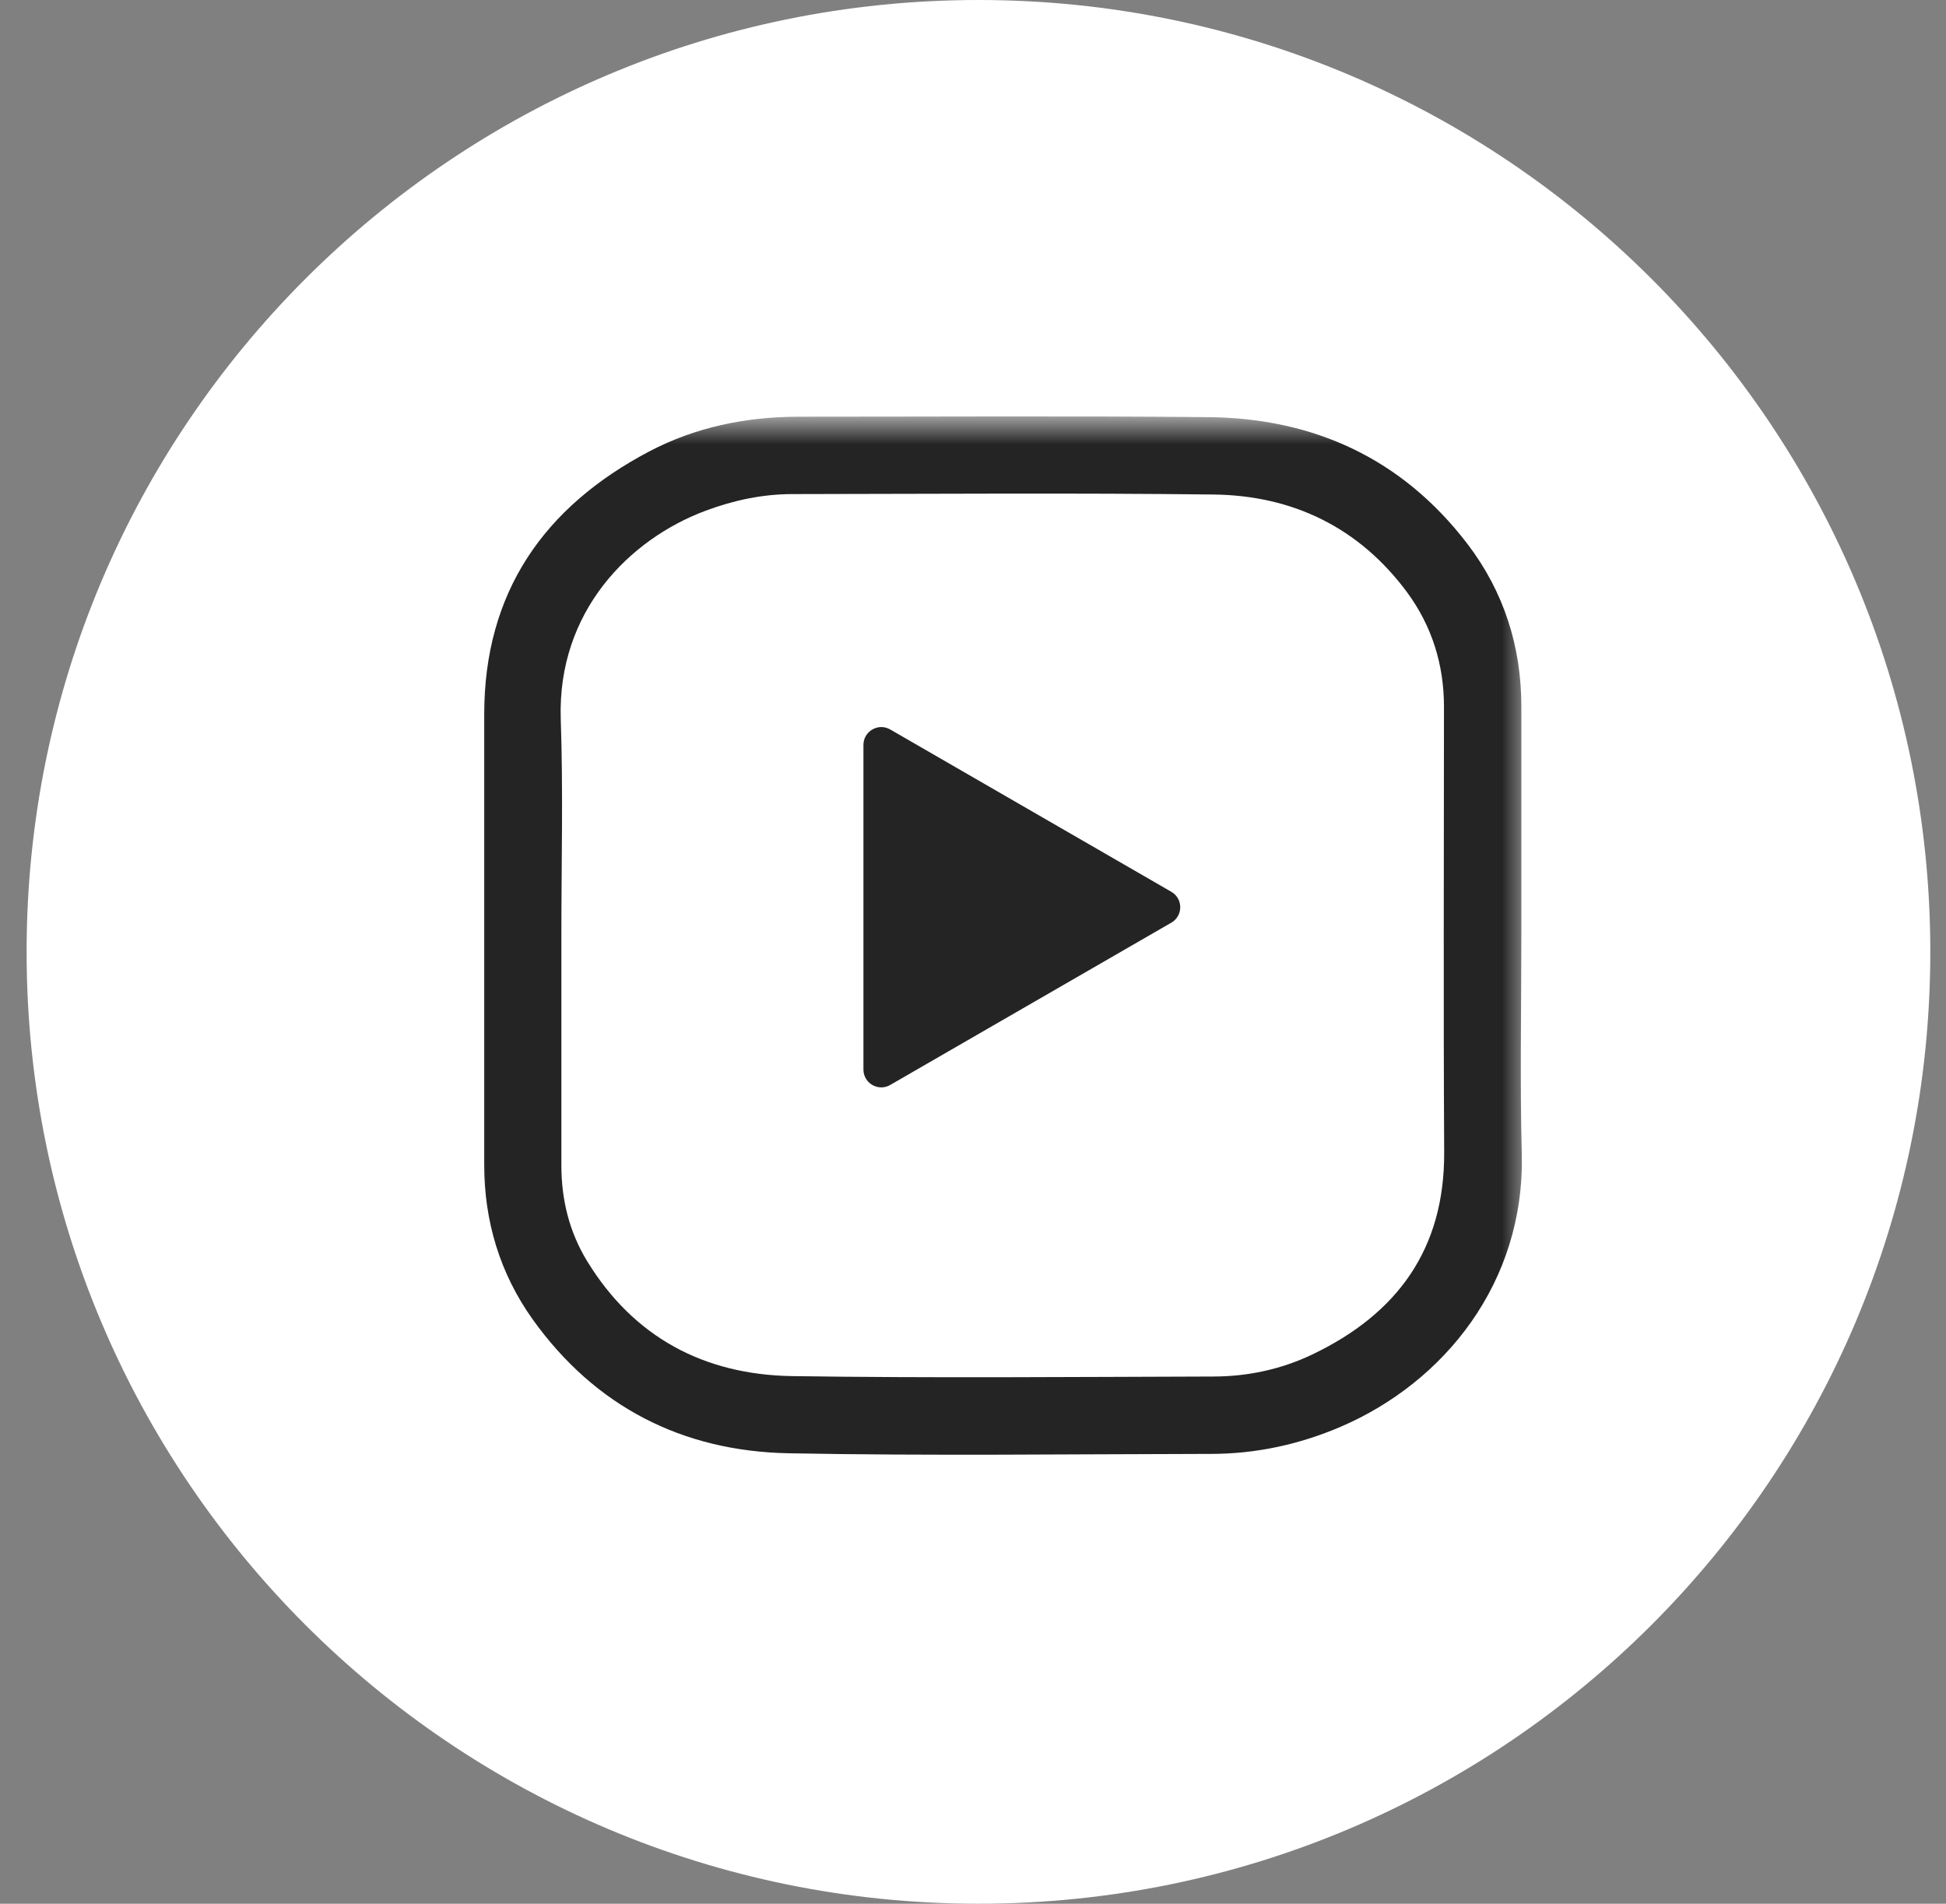
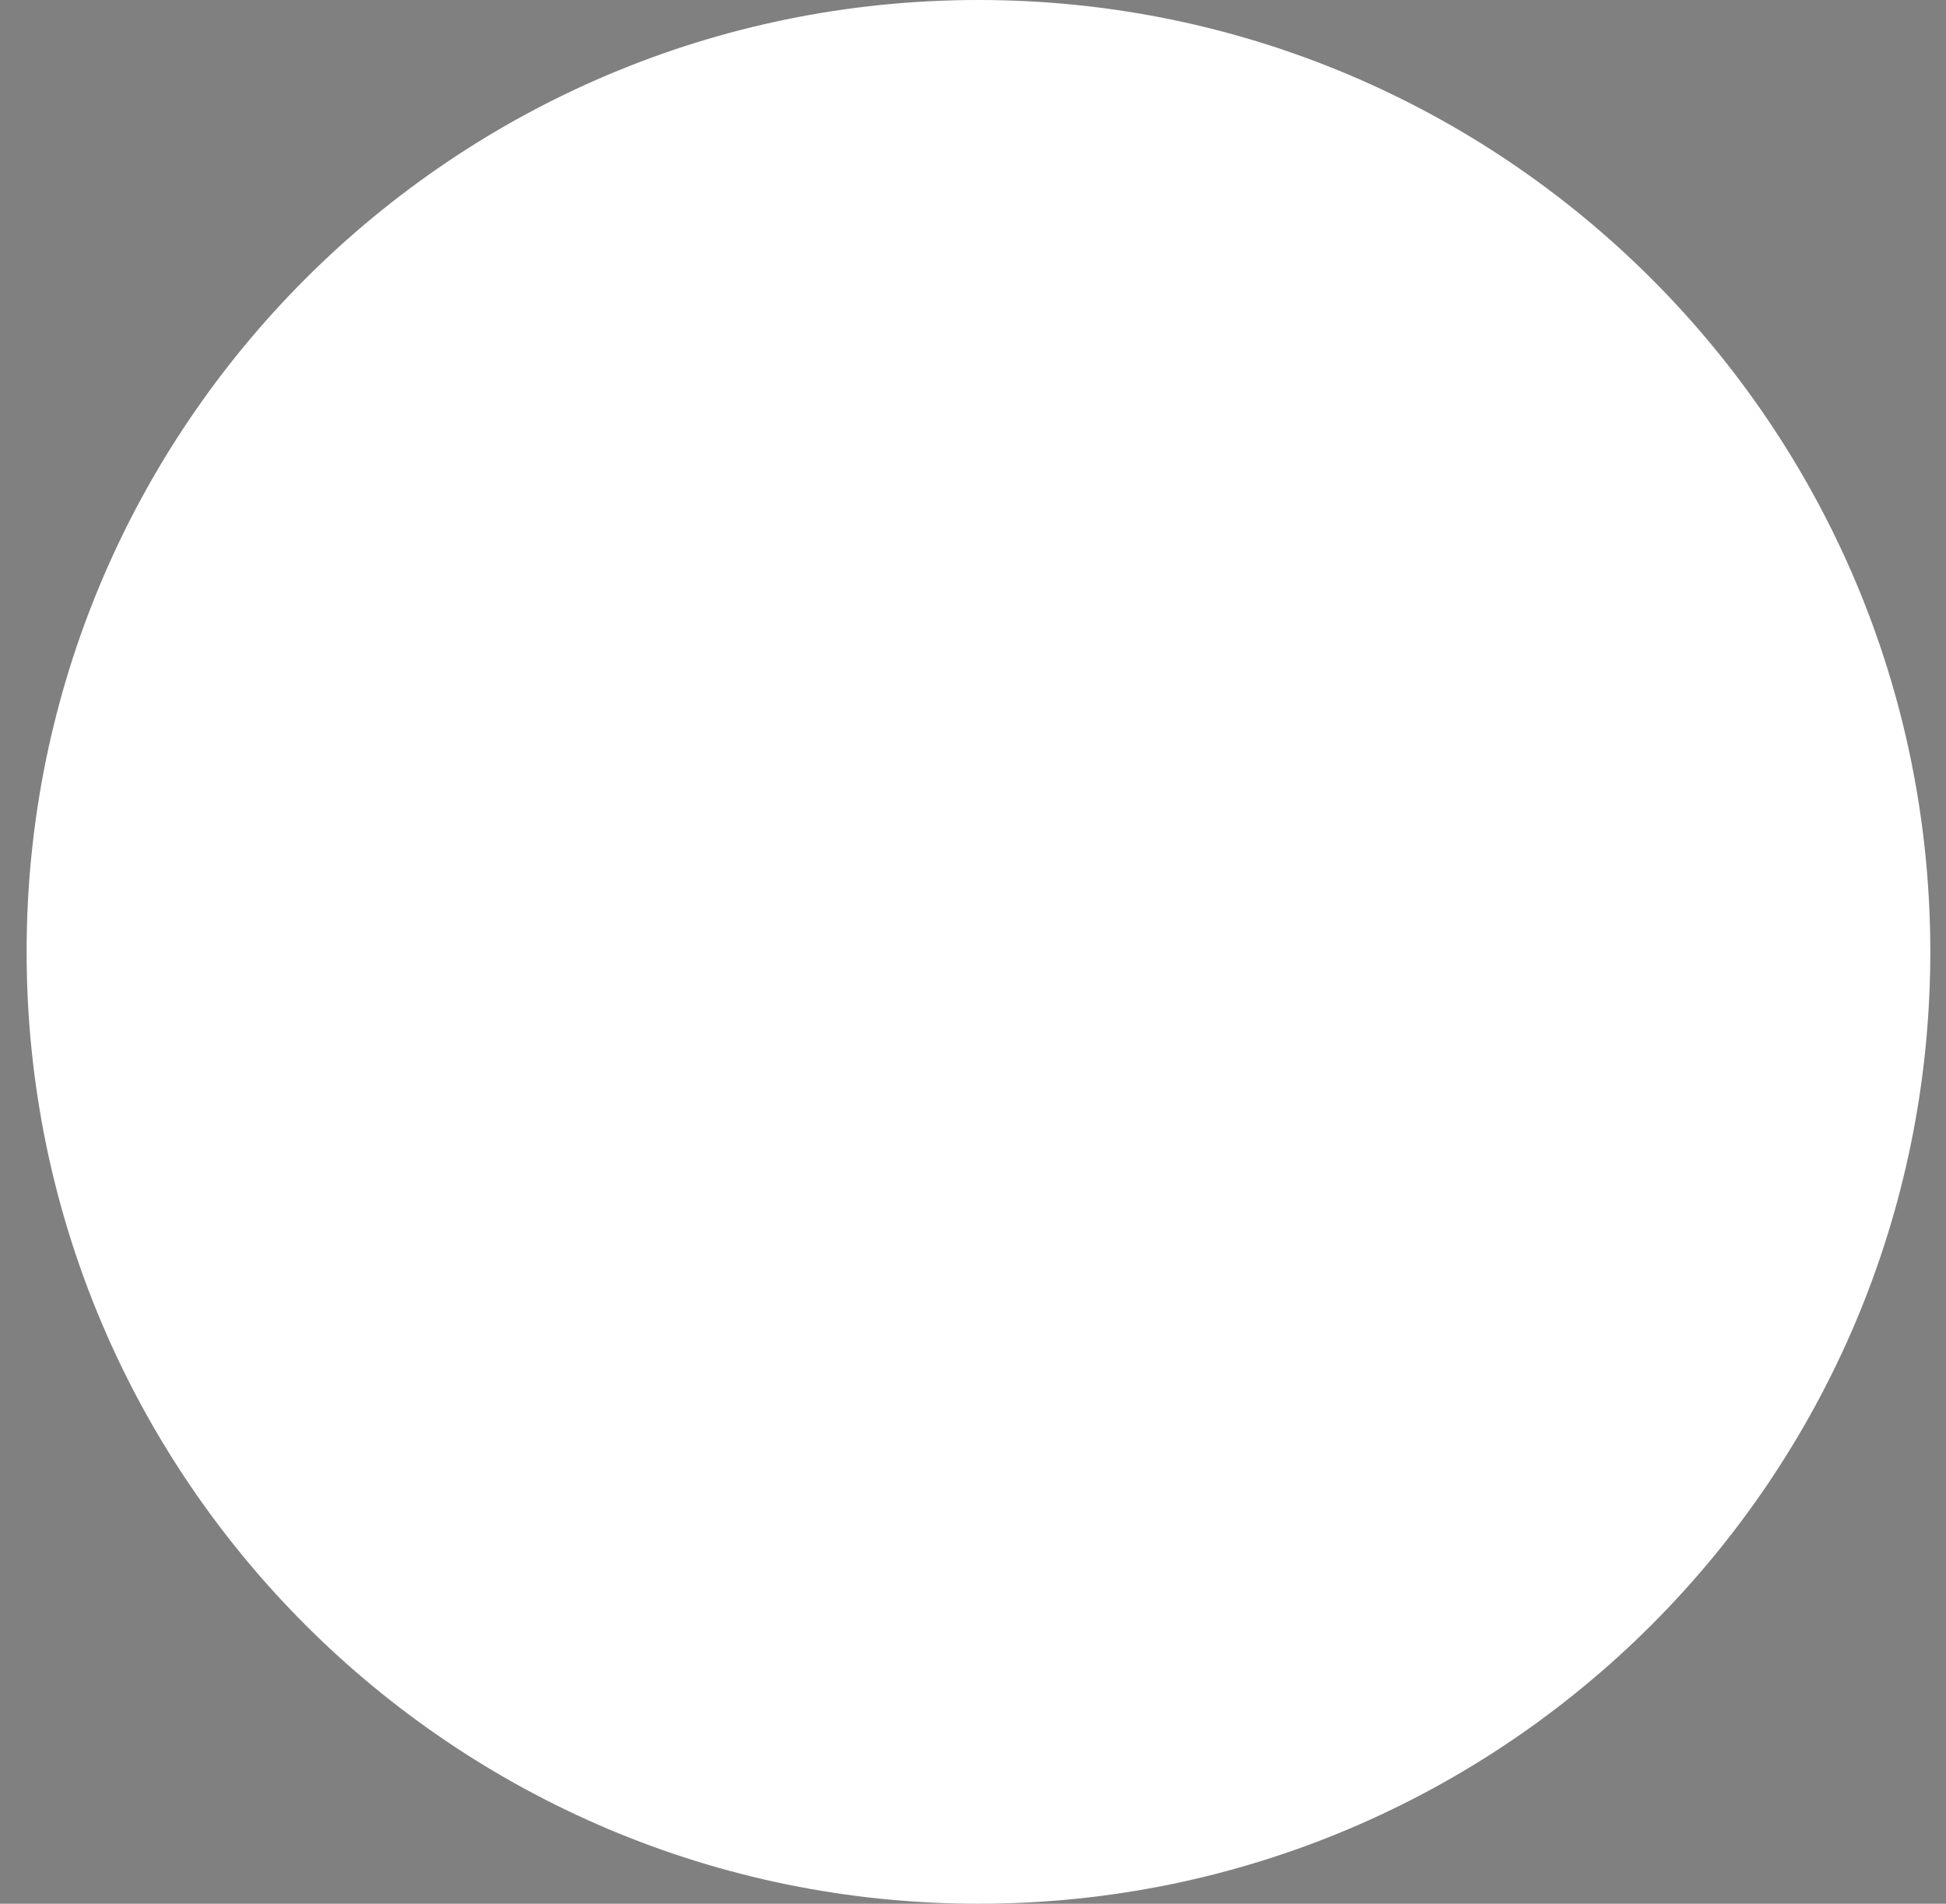
<svg xmlns="http://www.w3.org/2000/svg" width="46" height="45" viewBox="0 0 46 45" fill="none">
  <rect x="0" y="0" width="46" height="45" fill="#808080" stroke="none" />
  <path fill-rule="evenodd" clip-rule="evenodd" d="M0.629 22.5C0.629 10.074 10.703 0 23.129 0C35.555 0 45.629 10.074 45.629 22.5C45.629 34.926 35.555 45 23.129 45C10.703 45 0.629 34.926 0.629 22.5Z" fill="white" />
  <g clip-path="url(#clip0_1039_4438)">
    <mask id="mask0_1039_4438" style="mask-type:luminance" maskUnits="userSpaceOnUse" x="10" y="9" width="27" height="27">
      <path d="M36.215 9.844H10.902V35.156H36.215V9.844Z" fill="white" />
    </mask>
    <g mask="url(#mask0_1039_4438)">
      <path d="M27.688 21.08C27.969 21.242 27.969 21.648 27.688 21.81L21.043 25.646C20.762 25.809 20.41 25.606 20.41 25.281V17.609C20.41 17.284 20.762 17.081 21.043 17.243L27.688 21.08Z" fill="#242424" />
      <path d="M35.962 22.111C35.962 23.831 35.927 25.557 35.972 27.277C36.046 30.323 34.133 32.676 31.695 33.724C30.717 34.144 29.688 34.367 28.625 34.367C25.298 34.372 21.966 34.416 18.639 34.352C16.132 34.303 14.071 33.254 12.592 31.188C11.816 30.1 11.445 28.864 11.445 27.524C11.445 23.98 11.445 20.44 11.445 16.895C11.445 14.003 12.854 11.981 15.356 10.666C16.444 10.097 17.625 9.855 18.856 9.85C22.085 9.85 25.318 9.83 28.546 9.86C31.053 9.88 33.144 10.839 34.687 12.856C35.547 13.983 35.962 15.279 35.962 16.702C35.962 18.502 35.962 20.306 35.962 22.111ZM13.27 22.111C13.27 23.925 13.27 25.735 13.27 27.549C13.27 28.36 13.458 29.121 13.878 29.809C14.98 31.613 16.646 32.493 18.713 32.528C22.03 32.577 25.352 32.547 28.675 32.538C29.491 32.538 30.282 32.369 31.018 32.018C33.025 31.059 34.148 29.532 34.138 27.238C34.118 23.728 34.133 20.218 34.133 16.707C34.133 15.714 33.851 14.804 33.263 14.003C32.126 12.466 30.553 11.709 28.675 11.689C25.362 11.65 22.05 11.675 18.738 11.679C18.031 11.679 17.348 11.823 16.686 12.07C14.867 12.747 13.176 14.463 13.255 16.989C13.314 18.7 13.27 20.405 13.27 22.111Z" fill="#242424" />
    </g>
  </g>
  <defs>
    <clipPath id="clip0_1039_4438">
-       <rect width="25.312" height="25.312" fill="white" transform="translate(10.902 9.844)" />
-     </clipPath>
+       </clipPath>
  </defs>
</svg>